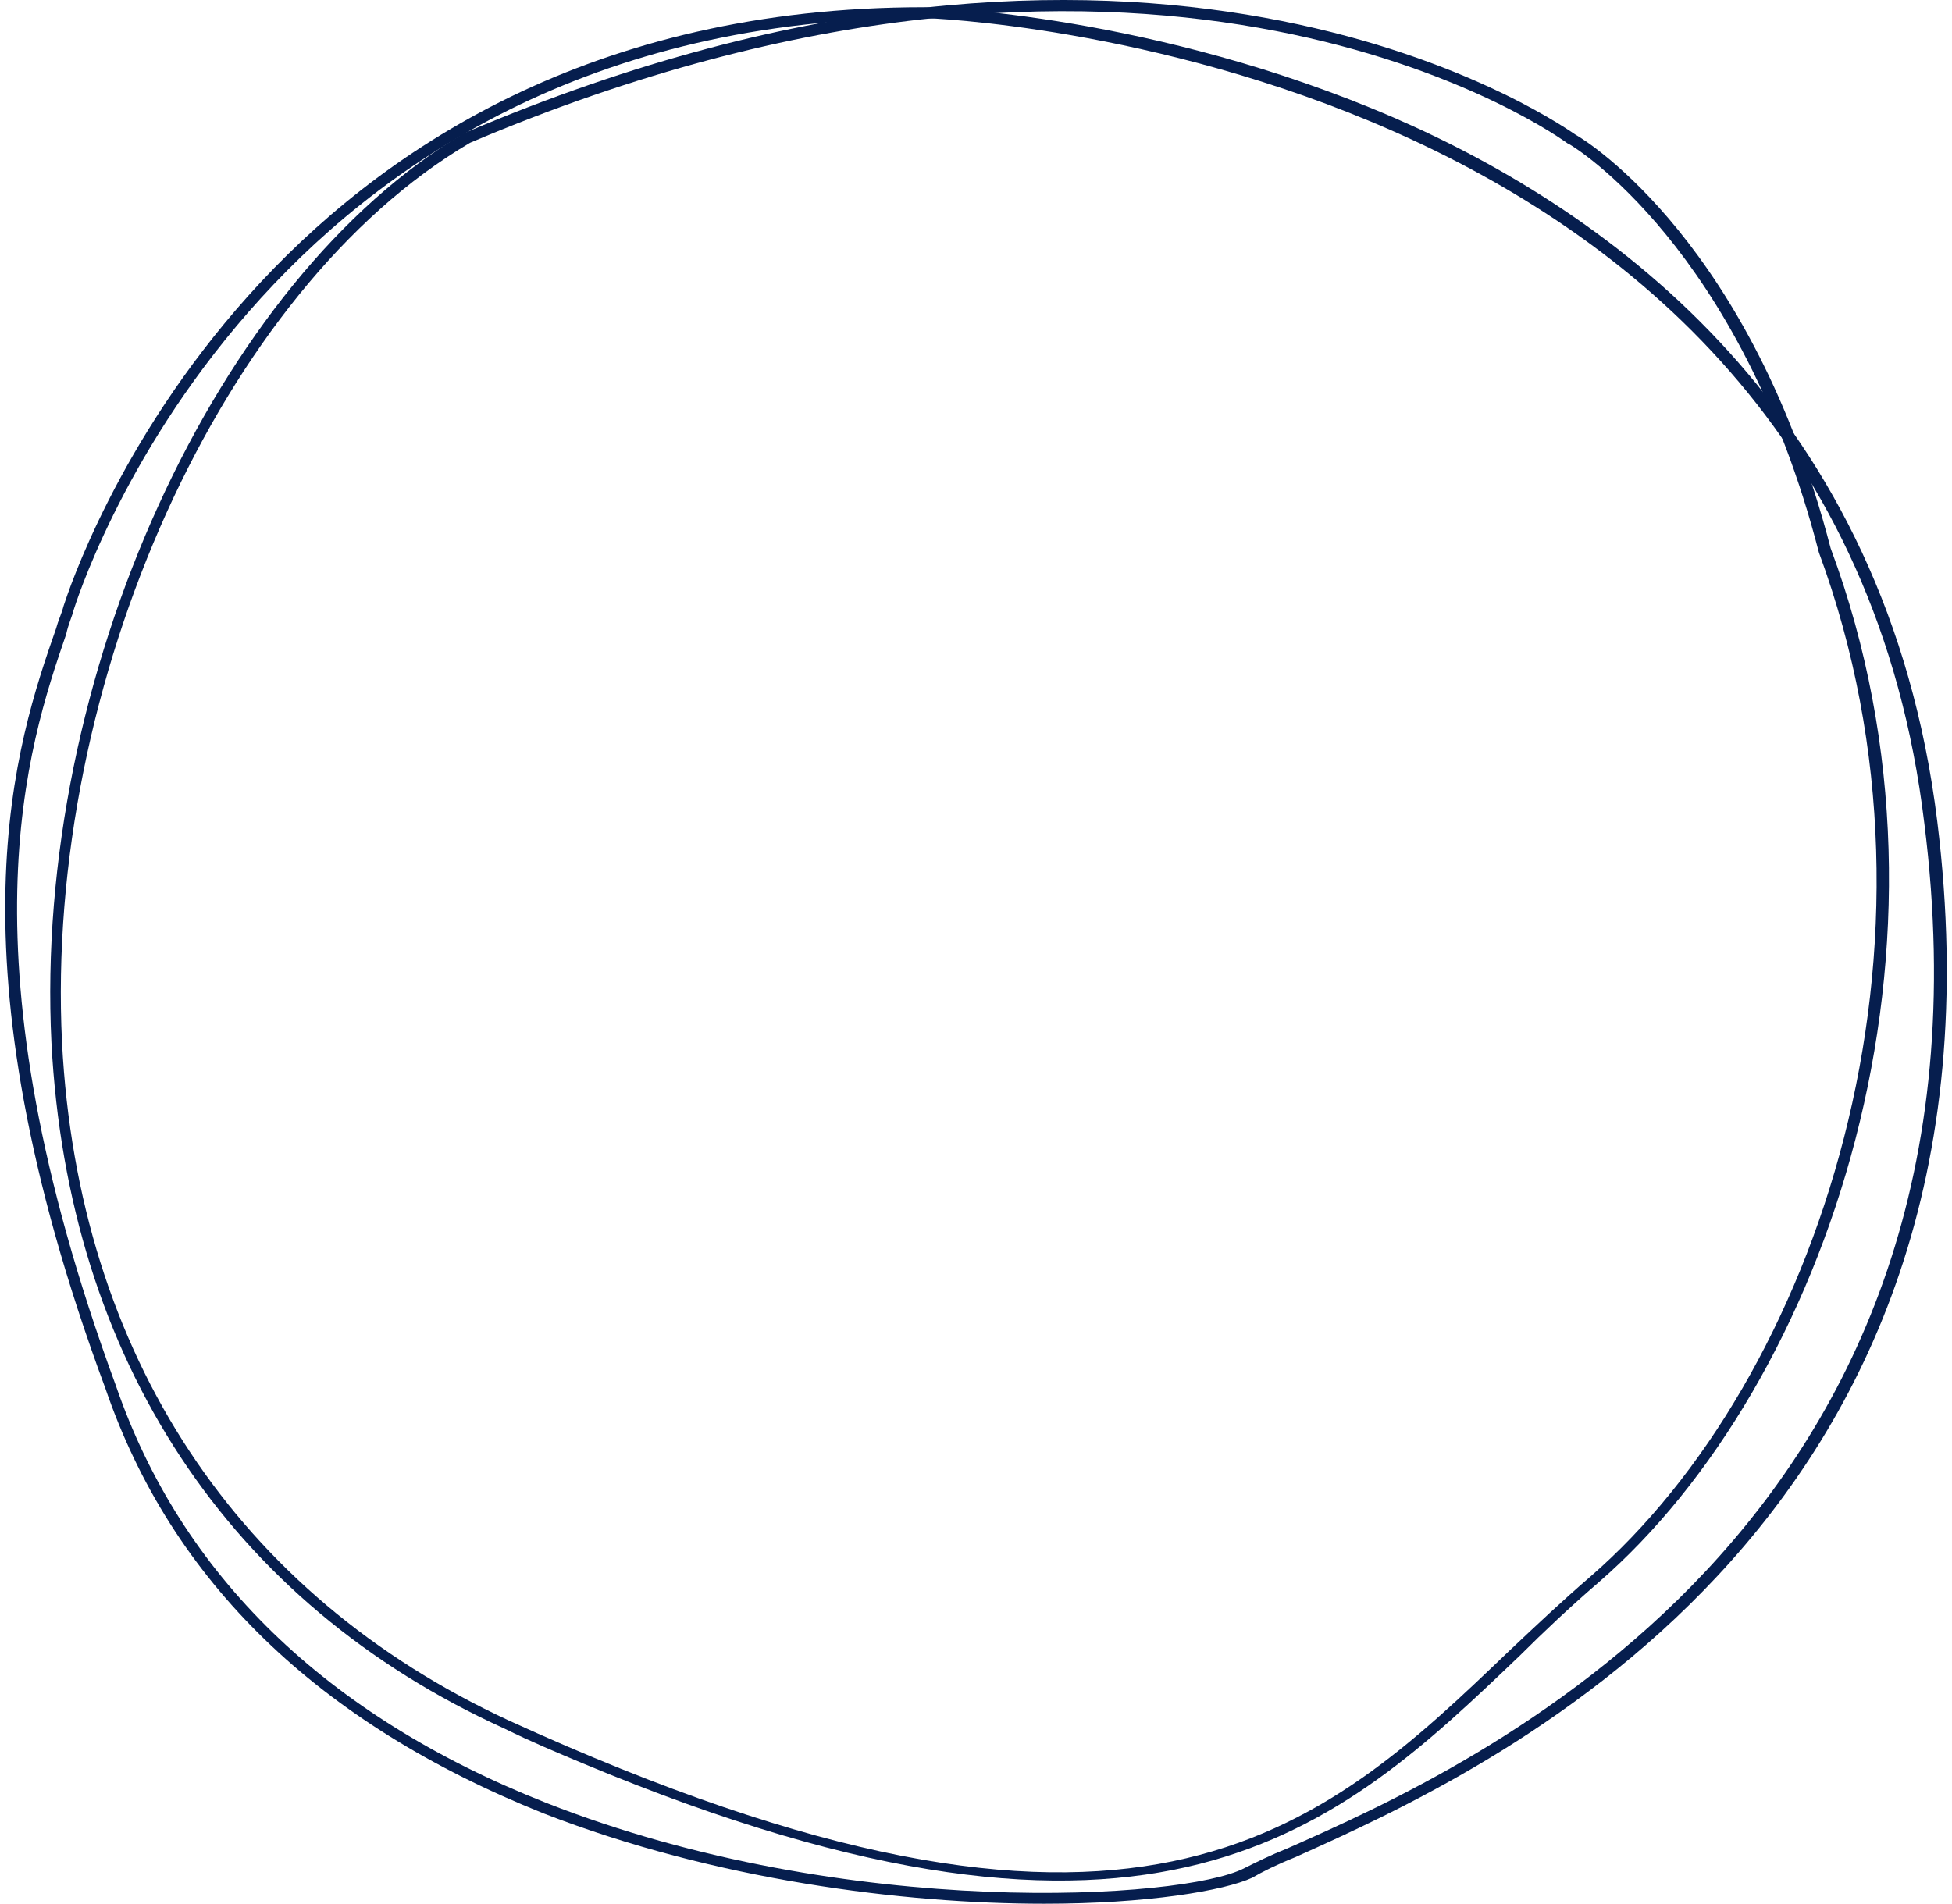
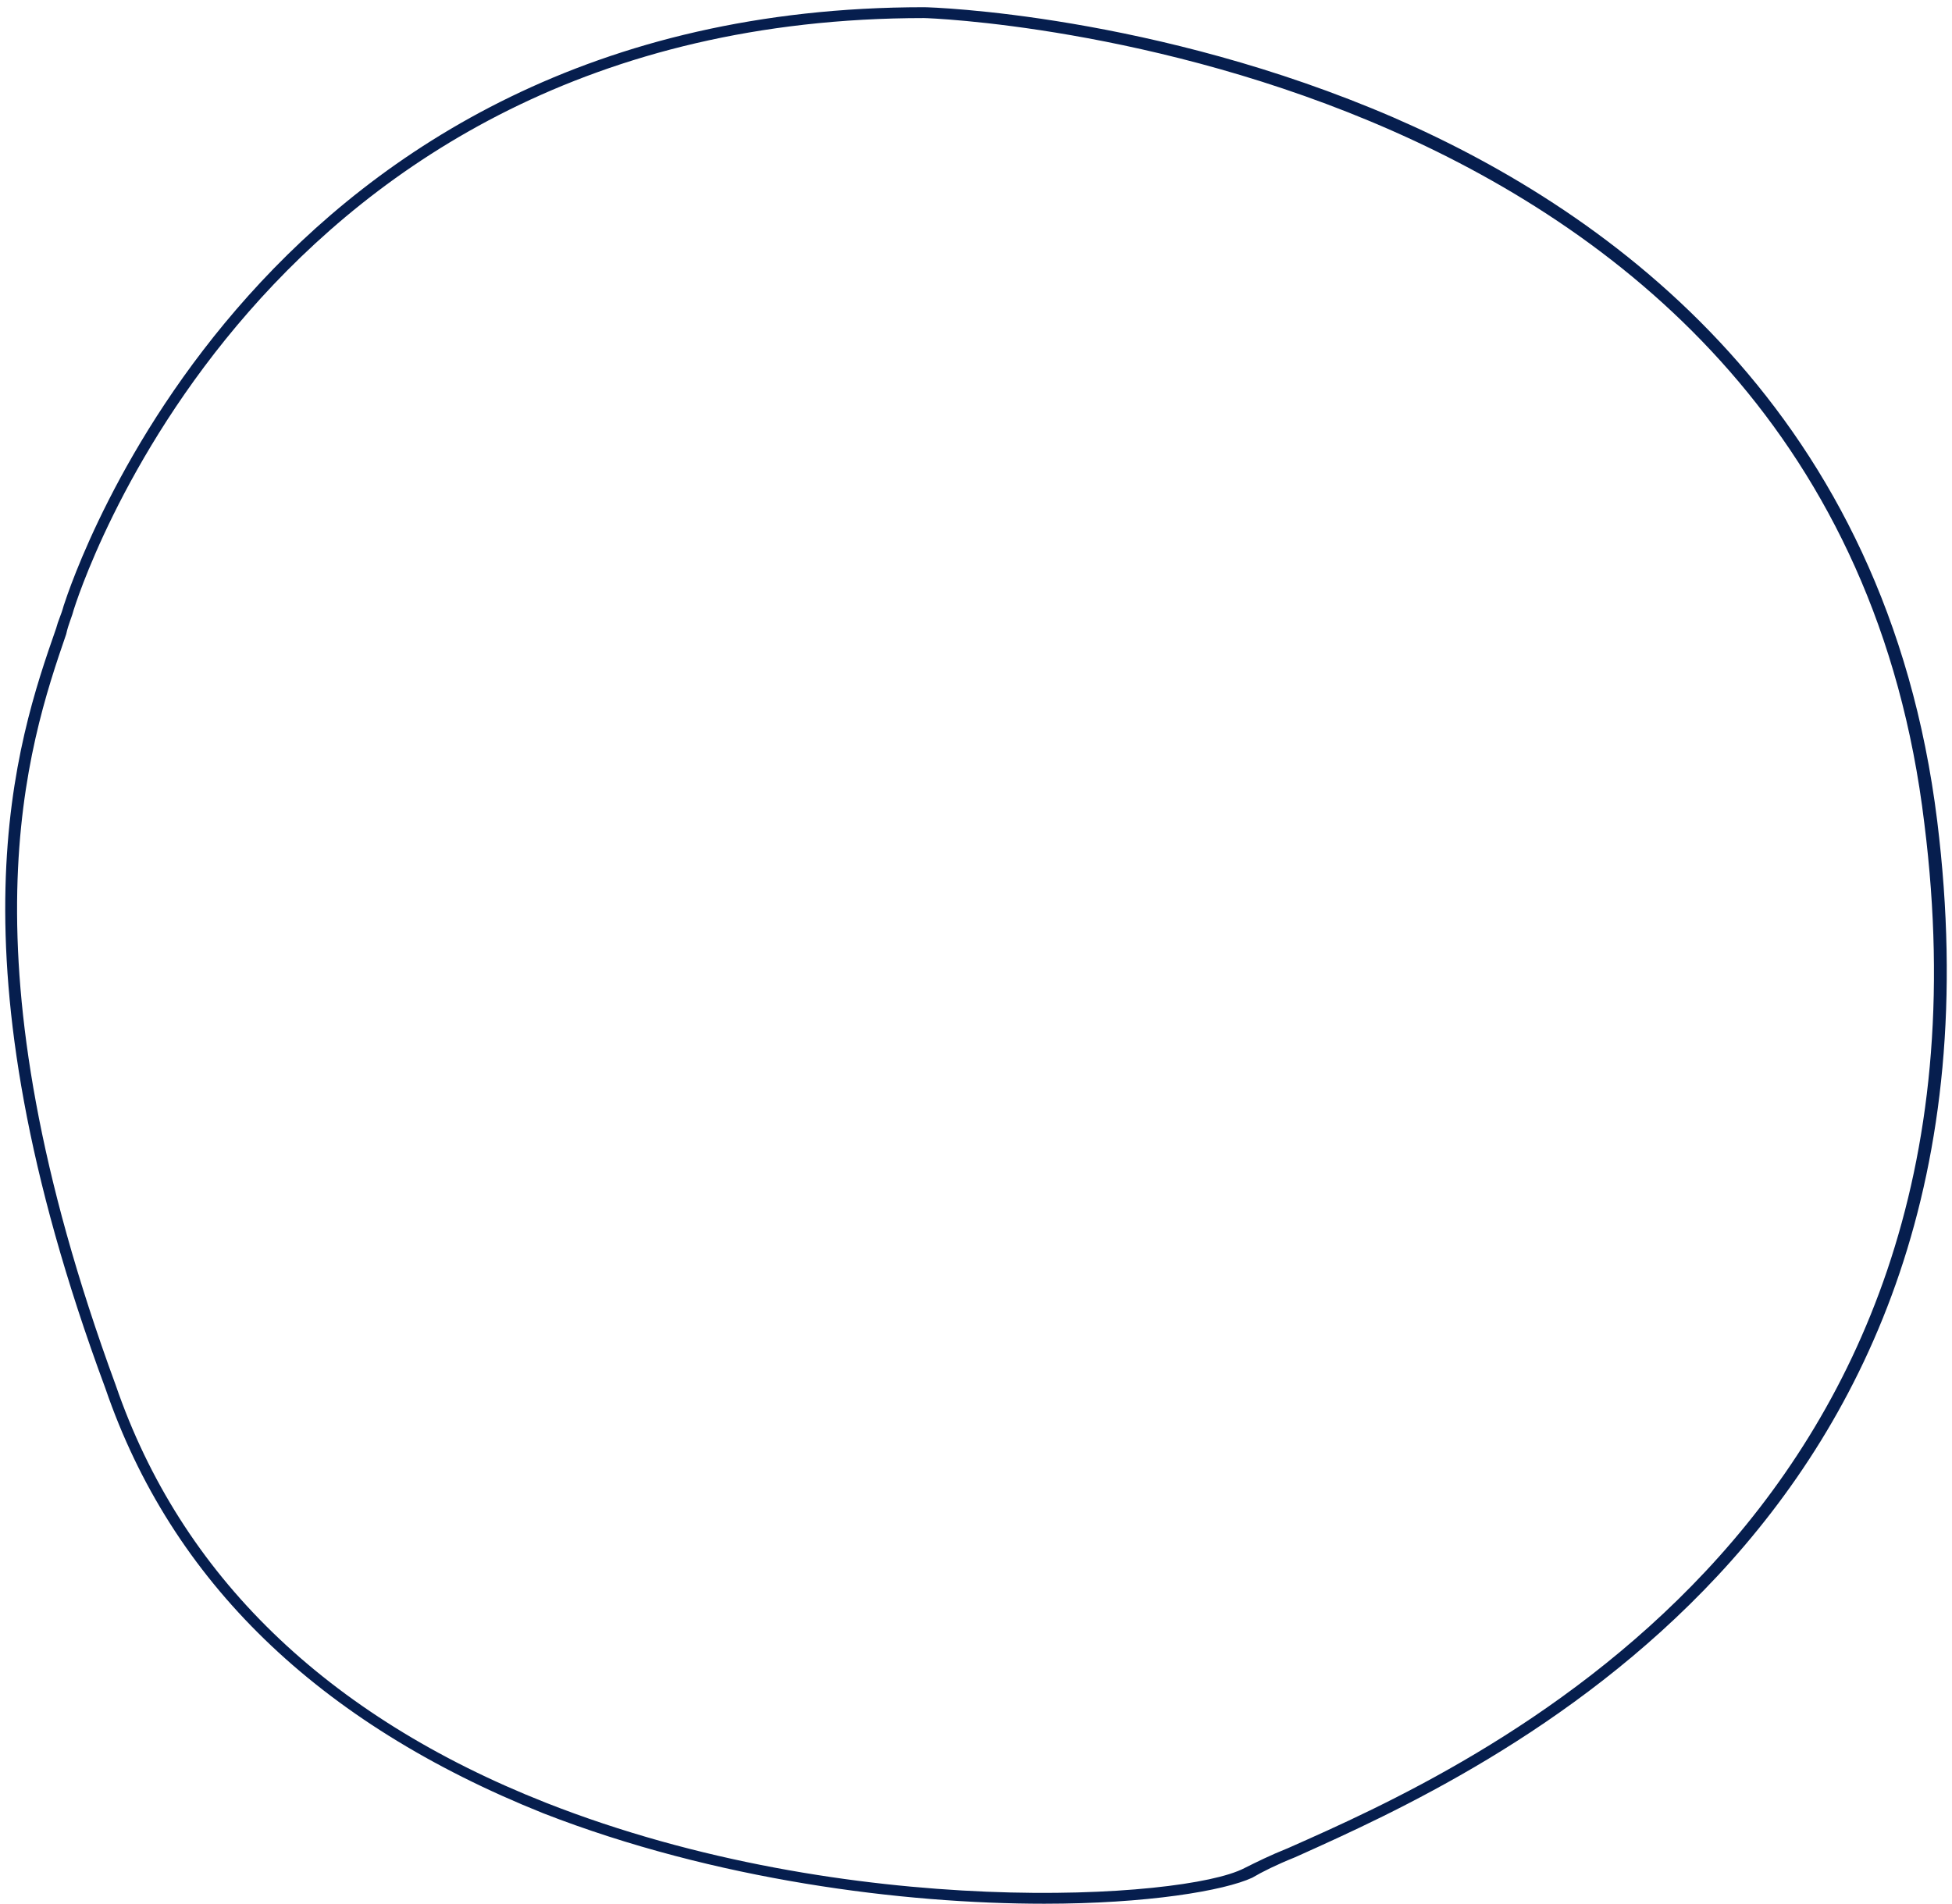
<svg xmlns="http://www.w3.org/2000/svg" width="326" height="318" viewBox="0 0 326 318" fill="none">
-   <path fill-rule="evenodd" clip-rule="evenodd" d="M84.308 288.774L84.279 288.759L84.249 288.746C38.23 267.859 11.338 226.989 8.593 174.201C7.087 143.778 13.976 111.825 26.471 84.414C38.952 57.032 56.936 34.378 77.492 22.255L77.773 22.14L77.785 22.134C191.212 -26.228 258.363 19.273 262.951 22.382L263.055 22.452L263.126 22.5L263.202 22.542C265.203 23.654 292.553 40.803 305.708 91.481L305.733 91.579L305.768 91.673C330.222 157.534 305.225 231.204 266.913 264.379C262.217 268.423 257.81 272.581 253.811 276.569C238.608 291.106 223.52 305.458 200.344 311.349C177.175 317.238 145.57 314.735 97.317 294.544C93.083 292.773 88.633 290.91 84.308 288.774ZM78.641 23.792L78.521 23.843L78.409 23.909C57.733 36.091 40.006 58.709 27.82 85.636C15.623 112.588 8.885 144.055 10.358 174.148L10.358 174.153C13.036 226.294 39.65 266.41 84.998 287.403L85.007 287.407C136.992 311.153 170.832 316.04 195.793 310.916C220.715 305.799 236.412 290.754 252.086 275.731L252.199 275.623L252.204 275.618C256.583 271.486 260.926 267.389 265.542 263.413L265.546 263.41C303.535 230.51 327.926 157.684 303.77 92.283C297.205 66.817 286.958 49.851 278.252 39.203C273.897 33.876 269.933 30.138 267.019 27.712C265.562 26.499 264.368 25.614 263.517 25.022C263.092 24.726 262.752 24.502 262.506 24.346C262.383 24.268 262.282 24.206 262.203 24.159L262.155 24.131C262.132 24.118 262.111 24.105 262.09 24.093C262.073 24.084 262.05 24.071 262.025 24.058L262.024 24.057C262.015 24.052 261.94 24.012 261.848 23.973L261.786 23.948C256.547 20.119 190.444 -23.659 78.641 23.792Z" fill="#061E4E" />
  <path fill-rule="evenodd" clip-rule="evenodd" d="M10.641 101.158L10.623 101.215C10.443 101.908 10.192 102.579 9.982 103.139L9.965 103.183C9.729 103.813 9.543 104.315 9.423 104.795L9.401 104.883L9.371 104.968C6.042 114.503 1.402 128.054 0.915 148.265C0.427 168.495 4.1 195.507 17.583 231.869L17.591 231.892L17.6 231.916C28.645 264.158 53.125 287.845 90.774 302.908C119.427 314.067 150.847 318 174.419 318C182.87 318 190.395 317.472 196.425 316.648C202.44 315.826 206.802 314.731 209.127 313.659C210.757 312.691 213.244 311.457 216.287 310.238L216.909 309.958C232.35 303.012 262.337 289.524 286.851 263.229C311.642 236.636 330.918 196.85 323.532 137.152L323.532 137.151C315.121 68.961 269.522 35.611 232.724 19.623C192.846 2.403 155.673 1.205 154.316 1.205C43.424 1.205 12.206 96.386 10.641 101.158ZM12.312 101.857L12.288 101.93L12.27 102.004C12.166 102.42 12.019 102.833 11.826 103.376L11.826 103.376C11.79 103.476 11.753 103.58 11.715 103.69C11.492 104.321 11.239 105.07 11.059 105.919C7.842 115.265 3.306 128.72 2.882 148.784C2.458 168.911 6.17 195.578 19.331 231.397C30.218 263.108 54.467 286.634 91.142 301.12L91.143 301.121C116.532 311.123 143.263 315.111 164.781 315.993C175.545 316.435 185.036 316.1 192.437 315.342C196.136 314.963 199.334 314.477 201.92 313.921C204.448 313.378 206.53 312.742 207.923 312.004C209.745 311.094 212.11 309.913 215.061 308.732L215.094 308.719L215.435 308.568C230.322 301.969 260.343 288.661 284.881 262.437C309.664 235.951 328.769 196.383 321.384 137.583C313.657 72.996 272.107 39.311 232.525 21.847C193.013 4.412 155.25 3.019 154.316 3.019C98.513 3.019 63.042 27.486 41.525 52.095C30.782 64.381 23.525 76.691 18.932 85.989C16.634 90.64 15.001 94.542 13.929 97.32C13.393 98.708 12.998 99.816 12.731 100.595C12.471 101.35 12.311 101.86 12.312 101.857Z" fill="#061E4E" />
</svg>